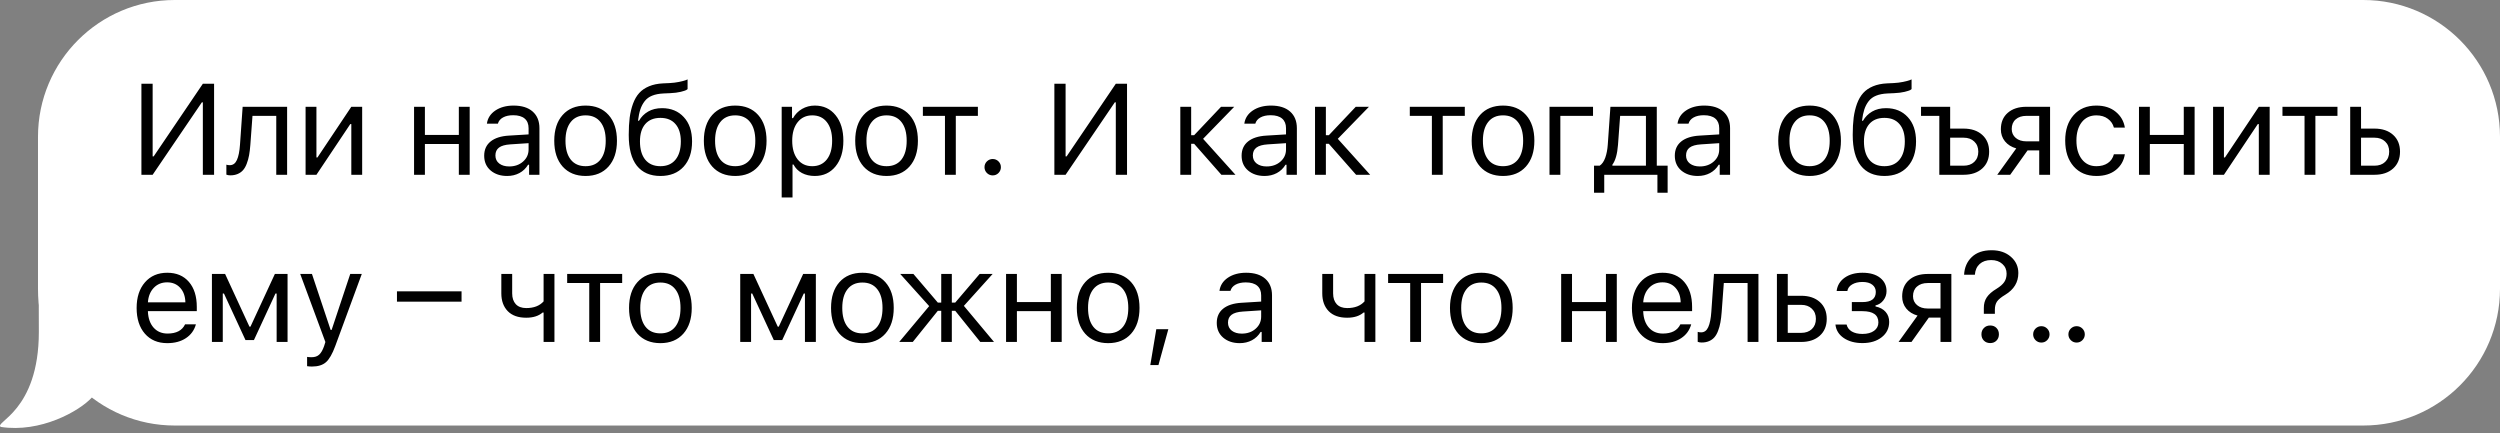
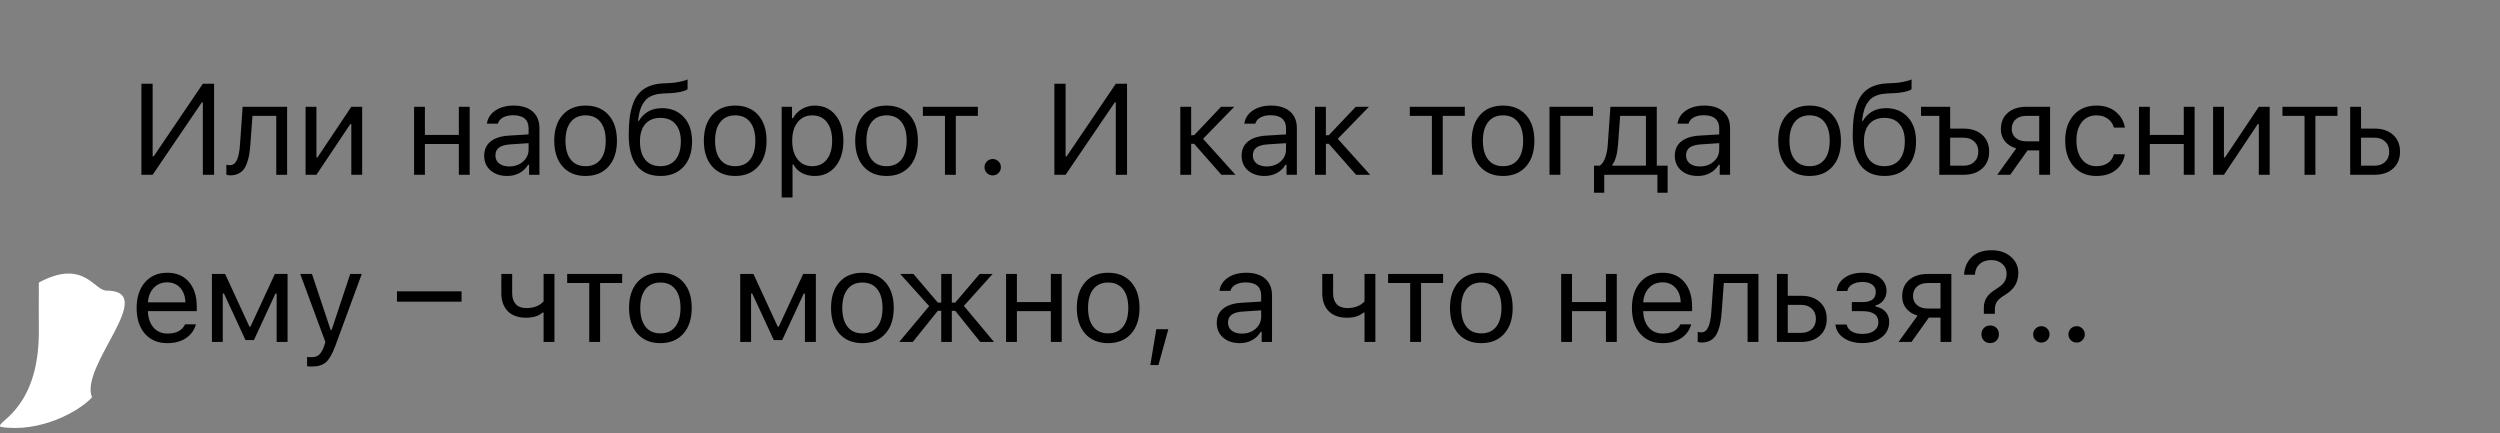
<svg xmlns="http://www.w3.org/2000/svg" width="329" height="57" viewBox="0 0 329 57" fill="none">
  <rect x="0" y="0" width="329" height="57" fill="#808080" stroke="none" />
  <g clip-path="url(#clip0_4647_1397)">
-     <path d="M311 0H23C13.059 0 5 8.059 5 18V38C5 47.941 13.059 56 23 56H311C320.941 56 329 47.941 329 38V18C329 8.059 320.941 0 311 0Z" fill="white" />
    <path d="M26.695 23V13.471H26.562L20.088 23H18.61V11.022H20.088V20.584H20.221L26.695 11.022H28.173V23H26.695ZM32.944 19.074C32.906 19.588 32.85 20.042 32.779 20.435C32.707 20.828 32.604 21.196 32.471 21.539C32.344 21.882 32.184 22.164 31.99 22.386C31.802 22.602 31.567 22.77 31.284 22.892C31.002 23.014 30.678 23.075 30.313 23.075C30.108 23.075 29.934 23.044 29.79 22.983V21.672C29.923 21.716 30.073 21.738 30.238 21.738C30.659 21.738 30.972 21.511 31.177 21.058C31.387 20.598 31.522 19.926 31.583 19.041L31.932 14.052H37.784V23H36.356V15.247H33.227L32.944 19.074ZM41.642 23H40.215V14.052H41.642V20.726H41.775L46.233 14.052H47.661V23H46.233V16.326H46.1L41.642 23ZM60.383 23V18.949H55.917V23H54.49V14.052H55.917V17.754H60.383V14.052H61.811V23H60.383ZM67.006 21.904C67.742 21.904 68.351 21.691 68.832 21.265C69.319 20.839 69.562 20.305 69.562 19.663V18.841L67.155 18.999C66.48 19.043 65.985 19.184 65.669 19.422C65.354 19.66 65.196 20.006 65.196 20.46C65.196 20.908 65.365 21.262 65.703 21.523C66.04 21.777 66.475 21.904 67.006 21.904ZM66.74 23.158C65.86 23.158 65.135 22.917 64.566 22.436C64.001 21.949 63.719 21.301 63.719 20.493C63.719 19.696 64.001 19.071 64.566 18.617C65.13 18.163 65.935 17.906 66.981 17.845L69.562 17.688V16.874C69.562 16.321 69.391 15.897 69.048 15.604C68.705 15.311 68.201 15.164 67.537 15.164C67 15.164 66.555 15.261 66.201 15.455C65.847 15.648 65.62 15.922 65.52 16.276H64.076C64.17 15.562 64.538 14.987 65.18 14.55C65.827 14.113 66.63 13.894 67.587 13.894C68.672 13.894 69.51 14.157 70.102 14.683C70.694 15.208 70.99 15.939 70.99 16.874V23H69.629V21.68H69.496C69.208 22.156 68.826 22.521 68.351 22.776C67.875 23.03 67.338 23.158 66.74 23.158ZM80.078 21.921C79.342 22.745 78.338 23.158 77.065 23.158C75.792 23.158 74.785 22.745 74.044 21.921C73.308 21.091 72.94 19.959 72.94 18.526C72.94 17.087 73.308 15.955 74.044 15.131C74.78 14.306 75.787 13.894 77.065 13.894C78.344 13.894 79.351 14.306 80.087 15.131C80.823 15.955 81.191 17.087 81.191 18.526C81.191 19.959 80.82 21.091 80.078 21.921ZM75.106 21C75.566 21.581 76.219 21.871 77.065 21.871C77.912 21.871 78.565 21.581 79.024 21C79.484 20.413 79.713 19.588 79.713 18.526C79.713 17.463 79.484 16.642 79.024 16.061C78.565 15.474 77.912 15.181 77.065 15.181C76.219 15.181 75.566 15.474 75.106 16.061C74.647 16.642 74.417 17.463 74.417 18.526C74.417 19.588 74.647 20.413 75.106 21ZM84.916 21.016C85.387 21.586 86.051 21.871 86.909 21.871C87.766 21.871 88.428 21.586 88.892 21.016C89.363 20.446 89.598 19.644 89.598 18.609C89.598 17.624 89.363 16.863 88.892 16.326C88.428 15.784 87.766 15.513 86.909 15.513C86.051 15.513 85.387 15.784 84.916 16.326C84.452 16.863 84.219 17.624 84.219 18.609C84.219 19.644 84.452 20.446 84.916 21.016ZM83.962 15.886H84.095C84.382 15.383 84.781 14.981 85.29 14.683C85.799 14.384 86.411 14.234 87.124 14.234C88.314 14.234 89.269 14.627 89.988 15.413C90.713 16.193 91.076 17.259 91.076 18.609C91.076 20.02 90.702 21.132 89.955 21.946C89.213 22.754 88.198 23.158 86.909 23.158C85.564 23.158 84.532 22.709 83.812 21.813C83.099 20.911 82.742 19.558 82.742 17.754C82.742 16.896 82.783 16.138 82.866 15.479C82.955 14.821 83.101 14.21 83.306 13.645C83.516 13.075 83.79 12.605 84.128 12.234C84.465 11.863 84.894 11.57 85.415 11.354C85.94 11.133 86.555 11.005 87.257 10.972L88.154 10.931C88.569 10.909 88.97 10.859 89.357 10.781C89.75 10.698 90.032 10.626 90.204 10.565C90.381 10.499 90.475 10.46 90.486 10.449V11.727C90.448 11.761 90.384 11.805 90.295 11.86C90.207 11.91 89.969 11.985 89.582 12.085C89.194 12.178 88.74 12.237 88.22 12.259L87.307 12.3C86.721 12.328 86.225 12.425 85.821 12.591C85.417 12.751 85.091 12.992 84.842 13.313C84.593 13.634 84.402 13.996 84.269 14.4C84.136 14.804 84.034 15.3 83.962 15.886ZM99.765 21.921C99.029 22.745 98.025 23.158 96.752 23.158C95.479 23.158 94.472 22.745 93.731 21.921C92.995 21.091 92.627 19.959 92.627 18.526C92.627 17.087 92.995 15.955 93.731 15.131C94.467 14.306 95.474 13.894 96.752 13.894C98.03 13.894 99.038 14.306 99.774 15.131C100.51 15.955 100.878 17.087 100.878 18.526C100.878 19.959 100.507 21.091 99.765 21.921ZM94.793 21C95.252 21.581 95.905 21.871 96.752 21.871C97.599 21.871 98.252 21.581 98.711 21C99.17 20.413 99.4 19.588 99.4 18.526C99.4 17.463 99.17 16.642 98.711 16.061C98.252 15.474 97.599 15.181 96.752 15.181C95.905 15.181 95.252 15.474 94.793 16.061C94.334 16.642 94.104 17.463 94.104 18.526C94.104 19.588 94.334 20.413 94.793 21ZM107.226 13.894C108.366 13.894 109.277 14.315 109.957 15.156C110.644 15.997 110.987 17.12 110.987 18.526C110.987 19.926 110.644 21.049 109.957 21.896C109.271 22.737 108.361 23.158 107.226 23.158C106.59 23.158 106.026 23.028 105.533 22.768C105.041 22.502 104.673 22.131 104.429 21.655H104.296V25.988H102.869V14.052H104.23V15.546H104.363C104.65 15.031 105.046 14.627 105.55 14.334C106.059 14.041 106.618 13.894 107.226 13.894ZM106.886 21.871C107.705 21.871 108.347 21.575 108.812 20.983C109.277 20.391 109.509 19.572 109.509 18.526C109.509 17.48 109.277 16.661 108.812 16.069C108.353 15.477 107.713 15.181 106.894 15.181C106.086 15.181 105.445 15.482 104.969 16.085C104.493 16.683 104.255 17.497 104.255 18.526C104.255 19.55 104.49 20.363 104.96 20.966C105.436 21.57 106.078 21.871 106.886 21.871ZM119.685 21.921C118.949 22.745 117.944 23.158 116.671 23.158C115.399 23.158 114.392 22.745 113.65 21.921C112.914 21.091 112.546 19.959 112.546 18.526C112.546 17.087 112.914 15.955 113.65 15.131C114.386 14.306 115.393 13.894 116.671 13.894C117.95 13.894 118.957 14.306 119.693 15.131C120.429 15.955 120.797 17.087 120.797 18.526C120.797 19.959 120.426 21.091 119.685 21.921ZM114.712 21C115.172 21.581 115.825 21.871 116.671 21.871C117.518 21.871 118.171 21.581 118.63 21C119.09 20.413 119.319 19.588 119.319 18.526C119.319 17.463 119.09 16.642 118.63 16.061C118.171 15.474 117.518 15.181 116.671 15.181C115.825 15.181 115.172 15.474 114.712 16.061C114.253 16.642 114.024 17.463 114.024 18.526C114.024 19.588 114.253 20.413 114.712 21ZM128.69 14.052V15.247H125.784V23H124.357V15.247H121.451V14.052H128.69ZM130.639 23.083C130.346 23.083 130.091 22.978 129.875 22.768C129.665 22.552 129.56 22.297 129.56 22.004C129.56 21.705 129.665 21.451 129.875 21.24C130.091 21.03 130.346 20.925 130.639 20.925C130.938 20.925 131.193 21.03 131.403 21.24C131.613 21.451 131.718 21.705 131.718 22.004C131.718 22.297 131.613 22.552 131.403 22.768C131.193 22.978 130.938 23.083 130.639 23.083ZM146.84 23V13.471H146.707L140.232 23H138.755V11.022H140.232V20.584H140.365L146.84 11.022H148.317V23H146.84ZM157.147 18.924H156.757V23H155.329V14.052H156.757V17.795H157.147L160.691 14.052H162.426L158.326 18.269L162.584 23H160.733L157.147 18.924ZM166.683 21.904C167.419 21.904 168.028 21.691 168.509 21.265C168.996 20.839 169.24 20.305 169.24 19.663V18.841L166.833 18.999C166.157 19.043 165.662 19.184 165.347 19.422C165.031 19.66 164.874 20.006 164.874 20.46C164.874 20.908 165.042 21.262 165.38 21.523C165.717 21.777 166.152 21.904 166.683 21.904ZM166.418 23.158C165.538 23.158 164.813 22.917 164.243 22.436C163.678 21.949 163.396 21.301 163.396 20.493C163.396 19.696 163.678 19.071 164.243 18.617C164.807 18.163 165.612 17.906 166.658 17.845L169.24 17.688V16.874C169.24 16.321 169.068 15.897 168.725 15.604C168.382 15.311 167.878 15.164 167.214 15.164C166.678 15.164 166.232 15.261 165.878 15.455C165.524 15.648 165.297 15.922 165.197 16.276H163.753C163.847 15.562 164.215 14.987 164.857 14.55C165.504 14.113 166.307 13.894 167.264 13.894C168.349 13.894 169.187 14.157 169.779 14.683C170.371 15.208 170.668 15.939 170.668 16.874V23H169.306V21.68H169.173C168.886 22.156 168.504 22.521 168.028 22.776C167.552 23.03 167.015 23.158 166.418 23.158ZM174.875 18.924H174.485V23H173.057V14.052H174.485V17.795H174.875L178.419 14.052H180.154L176.053 18.269L180.312 23H178.461L174.875 18.924ZM192.769 14.052V15.247H189.863V23H188.436V15.247H185.53V14.052H192.769ZM200.811 21.921C200.075 22.745 199.071 23.158 197.798 23.158C196.525 23.158 195.518 22.745 194.776 21.921C194.04 21.091 193.672 19.959 193.672 18.526C193.672 17.087 194.04 15.955 194.776 15.131C195.512 14.306 196.519 13.894 197.798 13.894C199.076 13.894 200.083 14.306 200.819 15.131C201.555 15.955 201.923 17.087 201.923 18.526C201.923 19.959 201.552 21.091 200.811 21.921ZM195.839 21C196.298 21.581 196.951 21.871 197.798 21.871C198.644 21.871 199.297 21.581 199.757 21C200.216 20.413 200.446 19.588 200.446 18.526C200.446 17.463 200.216 16.642 199.757 16.061C199.297 15.474 198.644 15.181 197.798 15.181C196.951 15.181 196.298 15.474 195.839 16.061C195.379 16.642 195.15 17.463 195.15 18.526C195.15 19.588 195.379 20.413 195.839 21ZM209.642 15.247H205.342V23H203.914V14.052H209.642V15.247ZM216.605 21.805V15.247H213.21L212.928 19.074C212.833 20.28 212.587 21.146 212.189 21.672V21.805H216.605ZM211.118 25.366H209.773V21.805H210.52C210.83 21.6 211.074 21.251 211.251 20.759C211.428 20.261 211.539 19.688 211.583 19.041L211.931 14.052H218.033V21.805H219.46V25.366H218.116V23H211.118V25.366ZM223.692 21.904C224.428 21.904 225.037 21.691 225.519 21.265C226.006 20.839 226.249 20.305 226.249 19.663V18.841L223.842 18.999C223.167 19.043 222.671 19.184 222.356 19.422C222.041 19.66 221.883 20.006 221.883 20.46C221.883 20.908 222.052 21.262 222.389 21.523C222.727 21.777 223.161 21.904 223.692 21.904ZM223.427 23.158C222.547 23.158 221.822 22.917 221.252 22.436C220.688 21.949 220.405 21.301 220.405 20.493C220.405 19.696 220.688 19.071 221.252 18.617C221.816 18.163 222.622 17.906 223.667 17.845L226.249 17.688V16.874C226.249 16.321 226.077 15.897 225.734 15.604C225.391 15.311 224.888 15.164 224.224 15.164C223.687 15.164 223.241 15.261 222.887 15.455C222.533 15.648 222.306 15.922 222.207 16.276H220.762C220.856 15.562 221.224 14.987 221.866 14.55C222.514 14.113 223.316 13.894 224.273 13.894C225.358 13.894 226.196 14.157 226.789 14.683C227.381 15.208 227.677 15.939 227.677 16.874V23H226.315V21.68H226.183C225.895 22.156 225.513 22.521 225.037 22.776C224.561 23.03 224.024 23.158 223.427 23.158ZM241.155 21.921C240.419 22.745 239.414 23.158 238.142 23.158C236.869 23.158 235.862 22.745 235.12 21.921C234.384 21.091 234.016 19.959 234.016 18.526C234.016 17.087 234.384 15.955 235.12 15.131C235.856 14.306 236.863 13.894 238.142 13.894C239.42 13.894 240.427 14.306 241.163 15.131C241.899 15.955 242.267 17.087 242.267 18.526C242.267 19.959 241.896 21.091 241.155 21.921ZM236.183 21C236.642 21.581 237.295 21.871 238.142 21.871C238.988 21.871 239.641 21.581 240.1 21C240.56 20.413 240.789 19.588 240.789 18.526C240.789 17.463 240.56 16.642 240.1 16.061C239.641 15.474 238.988 15.181 238.142 15.181C237.295 15.181 236.642 15.474 236.183 16.061C235.723 16.642 235.494 17.463 235.494 18.526C235.494 19.588 235.723 20.413 236.183 21ZM245.993 21.016C246.463 21.586 247.127 21.871 247.985 21.871C248.843 21.871 249.504 21.586 249.969 21.016C250.439 20.446 250.674 19.644 250.674 18.609C250.674 17.624 250.439 16.863 249.969 16.326C249.504 15.784 248.843 15.513 247.985 15.513C247.127 15.513 246.463 15.784 245.993 16.326C245.528 16.863 245.296 17.624 245.296 18.609C245.296 19.644 245.528 20.446 245.993 21.016ZM245.038 15.886H245.171C245.459 15.383 245.857 14.981 246.366 14.683C246.875 14.384 247.487 14.234 248.201 14.234C249.391 14.234 250.345 14.627 251.065 15.413C251.789 16.193 252.152 17.259 252.152 18.609C252.152 20.02 251.778 21.132 251.031 21.946C250.29 22.754 249.274 23.158 247.985 23.158C246.64 23.158 245.608 22.709 244.889 21.813C244.175 20.911 243.818 19.558 243.818 17.754C243.818 16.896 243.859 16.138 243.942 15.479C244.031 14.821 244.178 14.21 244.382 13.645C244.593 13.075 244.867 12.605 245.204 12.234C245.542 11.863 245.971 11.57 246.491 11.354C247.017 11.133 247.631 11.005 248.334 10.972L249.23 10.931C249.645 10.909 250.046 10.859 250.434 10.781C250.827 10.698 251.109 10.626 251.28 10.565C251.457 10.499 251.552 10.46 251.563 10.449V11.727C251.524 11.761 251.46 11.805 251.372 11.86C251.283 11.91 251.045 11.985 250.658 12.085C250.27 12.178 249.817 12.237 249.296 12.259L248.383 12.3C247.797 12.328 247.302 12.425 246.898 12.591C246.494 12.751 246.167 12.992 245.918 13.313C245.669 13.634 245.478 13.996 245.345 14.4C245.213 14.804 245.11 15.3 245.038 15.886ZM258.41 23H255.214V15.247H252.806V14.052H256.641V16.924H258.41C259.433 16.924 260.25 17.198 260.858 17.746C261.467 18.294 261.771 19.032 261.771 19.962C261.771 20.892 261.467 21.63 260.858 22.178C260.25 22.726 259.433 23 258.41 23ZM258.41 18.119H256.641V21.805H258.41C258.996 21.805 259.464 21.639 259.812 21.307C260.166 20.969 260.344 20.521 260.344 19.962C260.344 19.403 260.166 18.957 259.812 18.625C259.464 18.288 258.996 18.119 258.41 18.119ZM266.676 18.601H268.361V15.247H266.676C266.084 15.247 265.613 15.402 265.265 15.712C264.916 16.016 264.742 16.44 264.742 16.982C264.742 17.458 264.919 17.848 265.273 18.152C265.627 18.451 266.095 18.601 266.676 18.601ZM268.361 23V19.796H266.825L264.543 23H262.841L265.339 19.53C264.709 19.353 264.213 19.043 263.854 18.601C263.494 18.158 263.314 17.629 263.314 17.015C263.314 16.096 263.616 15.374 264.219 14.849C264.828 14.317 265.647 14.052 266.676 14.052H269.789V23H268.361ZM279.632 16.791H278.188C278.066 16.321 277.803 15.936 277.399 15.637C277.001 15.333 276.494 15.181 275.88 15.181C275.078 15.181 274.439 15.479 273.963 16.077C273.492 16.675 273.257 17.48 273.257 18.493C273.257 19.522 273.495 20.344 273.971 20.958C274.447 21.567 275.083 21.871 275.88 21.871C276.483 21.871 276.984 21.735 277.383 21.464C277.787 21.193 278.055 20.806 278.188 20.302H279.632C279.499 21.149 279.104 21.838 278.445 22.369C277.787 22.895 276.934 23.158 275.888 23.158C274.632 23.158 273.633 22.737 272.892 21.896C272.15 21.049 271.78 19.915 271.78 18.493C271.78 17.098 272.15 15.983 272.892 15.148C273.633 14.312 274.629 13.894 275.88 13.894C276.926 13.894 277.778 14.168 278.437 14.716C279.101 15.264 279.499 15.955 279.632 16.791ZM287.384 23V18.949H282.918V23H281.49V14.052H282.918V17.754H287.384V14.052H288.811V23H287.384ZM292.67 23H291.242V14.052H292.67V20.726H292.803L297.26 14.052H298.688V23H297.26V16.326H297.128L292.67 23ZM307.61 14.052V15.247H304.705V23H303.277V15.247H300.372V14.052H307.61ZM312.482 18.119H310.713V21.805H312.482C313.068 21.805 313.536 21.639 313.884 21.307C314.239 20.969 314.416 20.521 314.416 19.962C314.416 19.403 314.239 18.957 313.884 18.625C313.536 18.288 313.068 18.119 312.482 18.119ZM309.286 23V14.052H310.713V16.924H312.482C313.505 16.924 314.322 17.198 314.93 17.746C315.539 18.294 315.843 19.032 315.843 19.962C315.843 20.892 315.539 21.63 314.93 22.178C314.322 22.726 313.505 23 312.482 23H309.286ZM21.997 37.156C21.283 37.156 20.697 37.397 20.237 37.878C19.778 38.359 19.521 38.996 19.465 39.787H24.396C24.379 38.996 24.152 38.359 23.715 37.878C23.278 37.397 22.705 37.156 21.997 37.156ZM24.355 42.684H25.782C25.566 43.459 25.127 44.065 24.462 44.502C23.804 44.939 22.988 45.158 22.014 45.158C20.774 45.158 19.792 44.743 19.067 43.913C18.342 43.077 17.98 41.951 17.98 40.534C17.98 39.123 18.345 37.997 19.075 37.156C19.806 36.315 20.785 35.894 22.014 35.894C23.22 35.894 24.169 36.295 24.861 37.098C25.553 37.9 25.898 38.998 25.898 40.393V40.941H19.465V41.007C19.504 41.893 19.753 42.596 20.212 43.116C20.677 43.636 21.289 43.896 22.047 43.896C23.203 43.896 23.973 43.492 24.355 42.684ZM29.317 45H27.889V36.052H29.624L32.828 42.991H32.961L36.173 36.052H37.842V45H36.406V38.633H36.248L33.418 44.751H32.305L29.475 38.633H29.317V45ZM41.053 48.237C40.826 48.237 40.613 48.221 40.414 48.188V46.967C40.558 46.995 40.757 47.009 41.012 47.009C41.427 47.009 41.756 46.898 41.999 46.677C42.248 46.455 42.467 46.076 42.655 45.54L42.821 45.008L39.509 36.052H41.053L43.51 43.415H43.643L46.092 36.052H47.611L44.116 45.548C43.734 46.583 43.328 47.288 42.896 47.665C42.464 48.046 41.85 48.237 41.053 48.237ZM60.74 39.696H52.24V38.343H60.74V39.696ZM72.965 45H71.537V41.132H71.404C70.878 41.586 70.159 41.812 69.246 41.812C68.194 41.812 67.386 41.525 66.822 40.949C66.258 40.368 65.975 39.588 65.975 38.608V36.052H67.403V38.608C67.403 39.212 67.561 39.685 67.876 40.028C68.197 40.371 68.656 40.542 69.254 40.542C70.25 40.542 71.011 40.249 71.537 39.663V36.052H72.965V45ZM81.878 36.052V37.247H78.973V45H77.545V37.247H74.64V36.052H81.878ZM89.921 43.921C89.185 44.745 88.18 45.158 86.907 45.158C85.635 45.158 84.627 44.745 83.886 43.921C83.15 43.091 82.782 41.959 82.782 40.526C82.782 39.087 83.15 37.955 83.886 37.131C84.622 36.306 85.629 35.894 86.907 35.894C88.186 35.894 89.193 36.306 89.929 37.131C90.665 37.955 91.033 39.087 91.033 40.526C91.033 41.959 90.662 43.091 89.921 43.921ZM84.948 42.999C85.408 43.581 86.061 43.871 86.907 43.871C87.754 43.871 88.407 43.581 88.866 42.999C89.326 42.413 89.555 41.588 89.555 40.526C89.555 39.463 89.326 38.642 88.866 38.06C88.407 37.474 87.754 37.181 86.907 37.181C86.061 37.181 85.408 37.474 84.948 38.06C84.489 38.642 84.259 39.463 84.259 40.526C84.259 41.588 84.489 42.413 84.948 42.999ZM98.841 45H97.414V36.052H99.148L102.353 42.991H102.485L105.698 36.052H107.366V45H105.93V38.633H105.773L102.942 44.751H101.83L98.999 38.633H98.841V45ZM116.504 43.921C115.768 44.745 114.764 45.158 113.491 45.158C112.218 45.158 111.211 44.745 110.47 43.921C109.734 43.091 109.366 41.959 109.366 40.526C109.366 39.087 109.734 37.955 110.47 37.131C111.206 36.306 112.213 35.894 113.491 35.894C114.769 35.894 115.776 36.306 116.512 37.131C117.248 37.955 117.616 39.087 117.616 40.526C117.616 41.959 117.246 43.091 116.504 43.921ZM111.532 42.999C111.991 43.581 112.644 43.871 113.491 43.871C114.338 43.871 114.991 43.581 115.45 42.999C115.909 42.413 116.139 41.588 116.139 40.526C116.139 39.463 115.909 38.642 115.45 38.06C114.991 37.474 114.338 37.181 113.491 37.181C112.644 37.181 111.991 37.474 111.532 38.06C111.073 38.642 110.843 39.463 110.843 40.526C110.843 41.588 111.073 42.413 111.532 42.999ZM120.122 45H118.337L122.28 40.285L118.47 36.052H120.205L123.417 39.82H123.866V36.052H125.26V39.82H125.708L128.921 36.052H130.631L126.846 40.252L130.813 45H129.004L125.708 40.899H125.26V45H123.866V40.899H123.417L120.122 45ZM138.291 45V40.949H133.825V45H132.398V36.052H133.825V39.754H138.291V36.052H139.719V45H138.291ZM148.849 43.921C148.113 44.745 147.108 45.158 145.835 45.158C144.563 45.158 143.555 44.745 142.814 43.921C142.078 43.091 141.71 41.959 141.71 40.526C141.71 39.087 142.078 37.955 142.814 37.131C143.55 36.306 144.557 35.894 145.835 35.894C147.114 35.894 148.121 36.306 148.857 37.131C149.593 37.955 149.961 39.087 149.961 40.526C149.961 41.959 149.59 43.091 148.849 43.921ZM143.876 42.999C144.336 43.581 144.989 43.871 145.835 43.871C146.682 43.871 147.335 43.581 147.794 42.999C148.254 42.413 148.483 41.588 148.483 40.526C148.483 39.463 148.254 38.642 147.794 38.06C147.335 37.474 146.682 37.181 145.835 37.181C144.989 37.181 144.336 37.474 143.876 38.06C143.417 38.642 143.187 39.463 143.187 40.526C143.187 41.588 143.417 42.413 143.876 42.999ZM152.45 48.046H151.379L152.168 43.323H153.753L152.45 48.046ZM163.413 43.904C164.149 43.904 164.757 43.691 165.239 43.265C165.726 42.839 165.969 42.305 165.969 41.663V40.841L163.562 40.999C162.887 41.043 162.392 41.184 162.076 41.422C161.761 41.66 161.603 42.006 161.603 42.46C161.603 42.908 161.772 43.262 162.109 43.523C162.447 43.777 162.881 43.904 163.413 43.904ZM163.147 45.158C162.267 45.158 161.542 44.917 160.972 44.435C160.408 43.949 160.126 43.301 160.126 42.493C160.126 41.696 160.408 41.071 160.972 40.617C161.537 40.163 162.342 39.906 163.388 39.845L165.969 39.688V38.874C165.969 38.321 165.798 37.897 165.455 37.604C165.112 37.311 164.608 37.164 163.944 37.164C163.407 37.164 162.962 37.261 162.607 37.455C162.253 37.648 162.026 37.922 161.927 38.276H160.482C160.577 37.562 160.945 36.987 161.586 36.55C162.234 36.113 163.036 35.894 163.994 35.894C165.078 35.894 165.917 36.157 166.509 36.683C167.101 37.208 167.397 37.939 167.397 38.874V45H166.036V43.68H165.903C165.615 44.156 165.233 44.521 164.757 44.776C164.281 45.03 163.745 45.158 163.147 45.158ZM180.999 45H179.572V41.132H179.439C178.913 41.586 178.194 41.812 177.281 41.812C176.229 41.812 175.421 41.525 174.857 40.949C174.292 40.368 174.01 39.588 174.01 38.608V36.052H175.438V38.608C175.438 39.212 175.596 39.685 175.911 40.028C176.232 40.371 176.691 40.542 177.289 40.542C178.285 40.542 179.046 40.249 179.572 39.663V36.052H180.999V45ZM189.913 36.052V37.247H187.008V45H185.58V37.247H182.675V36.052H189.913ZM197.955 43.921C197.219 44.745 196.215 45.158 194.942 45.158C193.669 45.158 192.662 44.745 191.921 43.921C191.185 43.091 190.817 41.959 190.817 40.526C190.817 39.087 191.185 37.955 191.921 37.131C192.657 36.306 193.664 35.894 194.942 35.894C196.221 35.894 197.228 36.306 197.964 37.131C198.7 37.955 199.068 39.087 199.068 40.526C199.068 41.959 198.697 43.091 197.955 43.921ZM192.983 42.999C193.443 43.581 194.096 43.871 194.942 43.871C195.789 43.871 196.442 43.581 196.901 42.999C197.361 42.413 197.59 41.588 197.59 40.526C197.59 39.463 197.361 38.642 196.901 38.06C196.442 37.474 195.789 37.181 194.942 37.181C194.096 37.181 193.443 37.474 192.983 38.06C192.524 38.642 192.294 39.463 192.294 40.526C192.294 41.588 192.524 42.413 192.983 42.999ZM211.342 45V40.949H206.876V45H205.449V36.052H206.876V39.754H211.342V36.052H212.77V45H211.342ZM218.778 37.156C218.064 37.156 217.478 37.397 217.019 37.878C216.559 38.359 216.302 38.996 216.247 39.787H221.177C221.161 38.996 220.934 38.359 220.497 37.878C220.059 37.397 219.487 37.156 218.778 37.156ZM221.136 42.684H222.563C222.348 43.459 221.908 44.065 221.244 44.502C220.585 44.939 219.769 45.158 218.795 45.158C217.555 45.158 216.573 44.743 215.848 43.913C215.123 43.077 214.761 41.951 214.761 40.534C214.761 39.123 215.126 37.997 215.856 37.156C216.587 36.315 217.566 35.894 218.795 35.894C220.001 35.894 220.95 36.295 221.642 37.098C222.334 37.9 222.68 38.998 222.68 40.393V40.941H216.247V41.007C216.285 41.893 216.534 42.596 216.994 43.116C217.458 43.636 218.07 43.896 218.828 43.896C219.985 43.896 220.754 43.492 221.136 42.684ZM226.571 41.074C226.533 41.588 226.477 42.042 226.405 42.435C226.334 42.828 226.231 43.196 226.098 43.539C225.971 43.882 225.811 44.164 225.617 44.386C225.429 44.602 225.194 44.77 224.911 44.892C224.629 45.014 224.305 45.075 223.94 45.075C223.735 45.075 223.561 45.044 223.417 44.983V43.672C223.55 43.716 223.699 43.738 223.865 43.738C224.286 43.738 224.599 43.511 224.803 43.058C225.014 42.598 225.149 41.926 225.21 41.041L225.559 36.052H231.411V45H229.983V37.247H226.854L226.571 41.074ZM237.038 40.119H235.269V43.805H237.038C237.624 43.805 238.092 43.639 238.44 43.307C238.795 42.969 238.972 42.521 238.972 41.962C238.972 41.403 238.795 40.958 238.44 40.626C238.092 40.288 237.624 40.119 237.038 40.119ZM233.842 45V36.052H235.269V38.924H237.038C238.061 38.924 238.878 39.198 239.486 39.746C240.095 40.294 240.399 41.032 240.399 41.962C240.399 42.892 240.095 43.63 239.486 44.178C238.878 44.726 238.061 45 237.038 45H233.842ZM245.096 45.149C244.117 45.149 243.298 44.928 242.639 44.485C241.986 44.037 241.621 43.445 241.544 42.709H243.013C243.101 43.096 243.328 43.401 243.693 43.622C244.064 43.838 244.532 43.946 245.096 43.946C245.744 43.946 246.256 43.807 246.632 43.531C247.008 43.254 247.196 42.889 247.196 42.435C247.196 41.444 246.496 40.949 245.096 40.949H243.702V39.754H245.096C246.269 39.754 246.856 39.308 246.856 38.417C246.856 38.025 246.704 37.709 246.4 37.471C246.095 37.228 245.661 37.106 245.096 37.106C244.56 37.106 244.109 37.214 243.743 37.43C243.378 37.645 243.168 37.933 243.112 38.293H241.701C241.795 37.557 242.15 36.973 242.764 36.541C243.378 36.11 244.156 35.894 245.096 35.894C246.087 35.894 246.862 36.115 247.421 36.558C247.985 37.001 248.267 37.585 248.267 38.31C248.267 38.758 248.132 39.159 247.86 39.513C247.595 39.867 247.246 40.094 246.815 40.194V40.327C247.401 40.454 247.847 40.695 248.151 41.049C248.461 41.403 248.616 41.84 248.616 42.36C248.616 43.19 248.289 43.863 247.636 44.377C246.983 44.892 246.137 45.149 245.096 45.149ZM253.686 40.601H255.371V37.247H253.686C253.094 37.247 252.624 37.402 252.275 37.712C251.927 38.016 251.752 38.44 251.752 38.982C251.752 39.458 251.929 39.848 252.284 40.152C252.638 40.451 253.105 40.601 253.686 40.601ZM255.371 45V41.796H253.836L251.553 45H249.851L252.35 41.53C251.719 41.353 251.224 41.043 250.864 40.601C250.504 40.158 250.325 39.629 250.325 39.015C250.325 38.096 250.626 37.374 251.229 36.849C251.838 36.317 252.657 36.052 253.686 36.052H256.799V45H255.371ZM258.475 36.151C258.524 35.205 258.859 34.433 259.479 33.835C260.104 33.232 260.976 32.931 262.094 32.931C263.129 32.931 263.973 33.216 264.626 33.786C265.284 34.356 265.613 35.072 265.613 35.935C265.613 37.148 265.035 38.102 263.878 38.799C263.358 39.109 263.001 39.403 262.808 39.679C262.619 39.956 262.525 40.316 262.525 40.758V41.298H261.073V40.534C261.067 39.992 261.197 39.522 261.463 39.123C261.734 38.725 262.157 38.354 262.733 38.011C263.22 37.712 263.563 37.413 263.762 37.114C263.967 36.815 264.069 36.447 264.069 36.01C264.069 35.49 263.881 35.064 263.505 34.732C263.134 34.394 262.644 34.226 262.036 34.226C261.41 34.226 260.907 34.397 260.525 34.74C260.149 35.083 259.938 35.554 259.894 36.151H258.475ZM262.733 44.826C262.523 45.041 262.249 45.149 261.911 45.149C261.574 45.149 261.297 45.041 261.081 44.826C260.865 44.61 260.757 44.333 260.757 43.996C260.757 43.658 260.865 43.381 261.081 43.166C261.297 42.944 261.574 42.834 261.911 42.834C262.249 42.834 262.523 42.941 262.733 43.157C262.949 43.373 263.057 43.653 263.057 43.996C263.057 44.333 262.949 44.61 262.733 44.826ZM268.642 45.083C268.349 45.083 268.094 44.978 267.878 44.768C267.668 44.552 267.563 44.297 267.563 44.004C267.563 43.705 267.668 43.45 267.878 43.24C268.094 43.03 268.349 42.925 268.642 42.925C268.941 42.925 269.195 43.03 269.406 43.24C269.616 43.45 269.721 43.705 269.721 44.004C269.721 44.297 269.616 44.552 269.406 44.768C269.195 44.978 268.941 45.083 268.642 45.083ZM273.281 45.083C272.987 45.083 272.733 44.978 272.517 44.768C272.307 44.552 272.202 44.297 272.202 44.004C272.202 43.705 272.307 43.45 272.517 43.24C272.733 43.03 272.987 42.925 273.281 42.925C273.58 42.925 273.834 43.03 274.044 43.24C274.255 43.45 274.36 43.705 274.36 44.004C274.36 44.297 274.255 44.552 274.044 44.768C273.834 44.978 273.58 45.083 273.281 45.083Z" fill="black" />
    <path d="M0.112 56.185C5.312 56.985 10.446 54.121 12.112 52.288C10.395 48.191 21 38.242 14 38.242C12.382 38.242 10.999 34.001 5.112 37.185C5.091 38.471 5.112 42.926 5.112 43.684C5.112 54.184 -0.888 55.581 0.112 56.185Z" fill="white" />
  </g>
  <defs>
    <clipPath id="clip0_4647_1397">
      <rect width="329" height="57" fill="white" />
    </clipPath>
  </defs>
</svg>